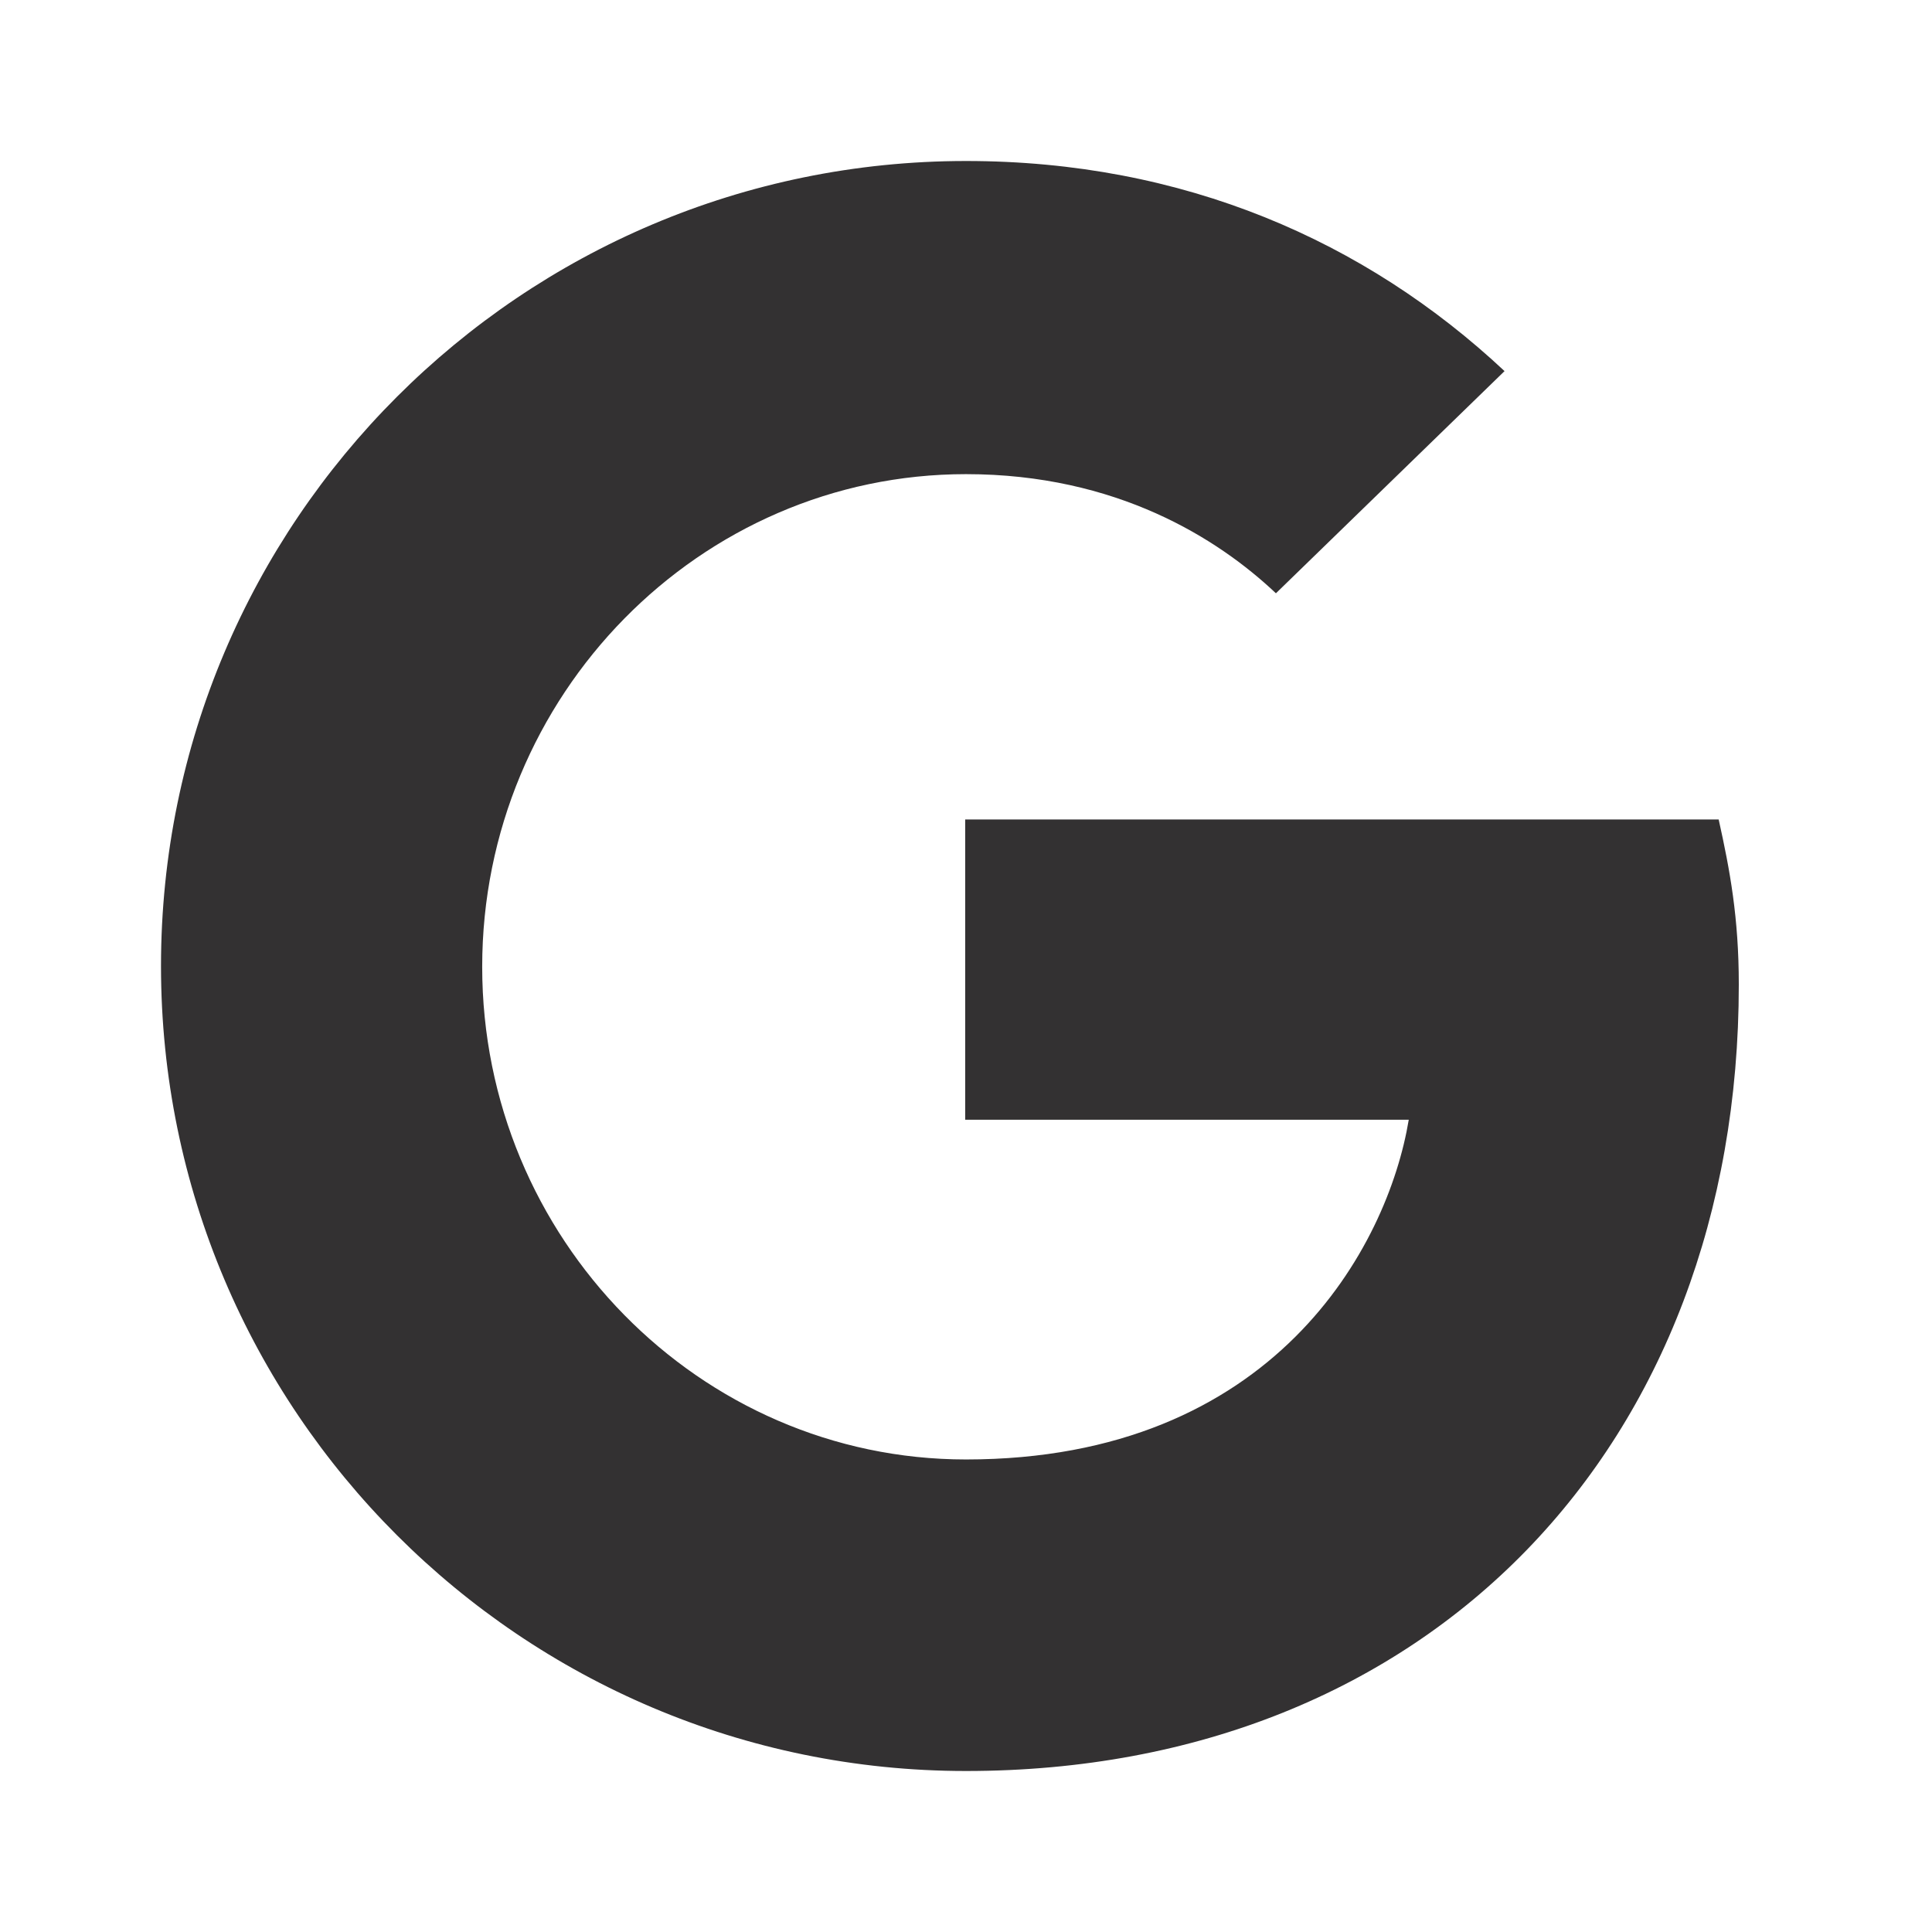
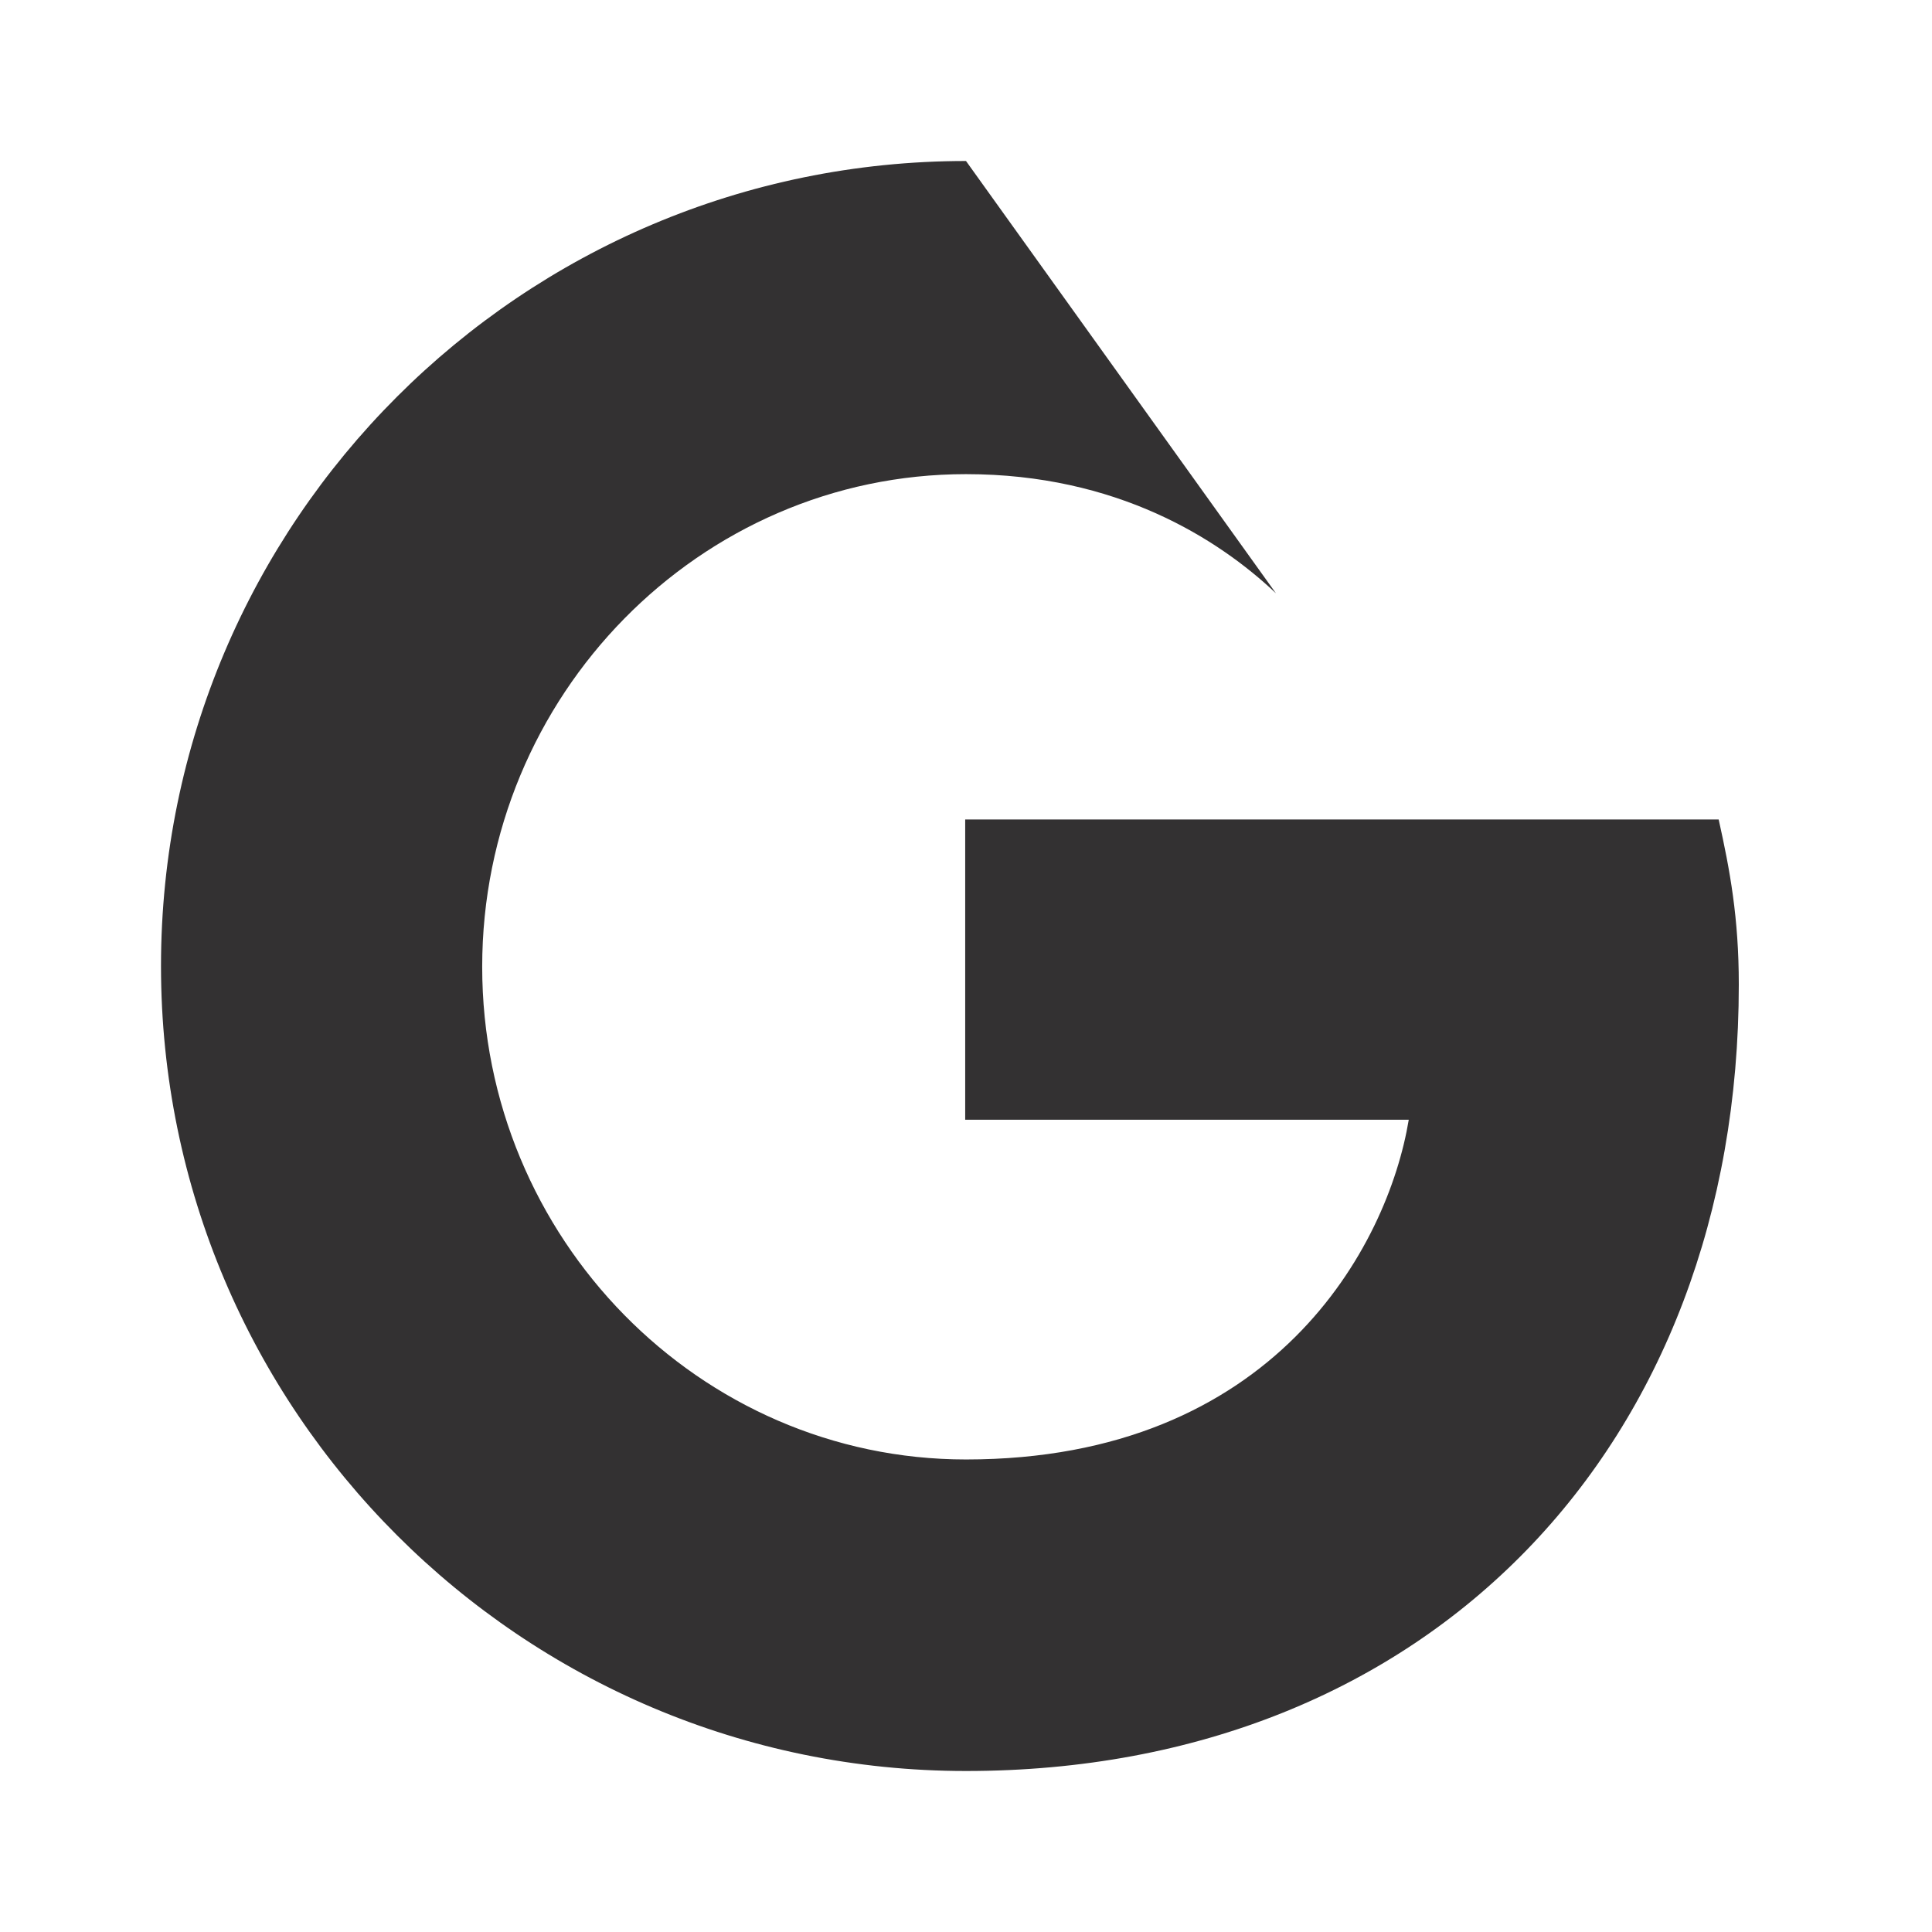
<svg xmlns="http://www.w3.org/2000/svg" xmlns:ns1="http://sodipodi.sourceforge.net/DTD/sodipodi-0.dtd" xmlns:ns2="http://www.inkscape.org/namespaces/inkscape" width="24px" height="24px" viewBox="0 0 24 24" version="1.1" id="svg1133" ns1:docname="google-svgrepo-com.svg" ns2:version="1.1 (c4e8f9e, 2021-05-24)">
  <defs id="defs1137" />
  <ns1:namedview id="namedview1135" pagecolor="#ffffff" bordercolor="#666666" borderopacity="1.0" ns2:pageshadow="2" ns2:pageopacity="0.0" ns2:pagecheckerboard="0" showgrid="false" ns2:zoom="31.375" ns2:cx="12" ns2:cy="12" ns2:window-width="1296" ns2:window-height="997" ns2:window-x="0" ns2:window-y="25" ns2:window-maximized="0" ns2:current-layer="svg1133" />
  <title id="title1126">google</title>
  <desc id="desc1128">Created with sketchtool.</desc>
  <g id="brand" stroke="none" stroke-width="1" fill="none" fill-rule="evenodd">
    <g id="google" fill="#000000" fill-rule="nonzero">
-       <path d="M11.99,13.9 L11.99,10.18 L21.35,10.18 C21.49,10.81 21.6,11.4 21.6,12.23 C21.6,17.94 17.77,22 12,22 C6.48,22 2,17.52 2,12 C2,6.48 6.48,2 12,2 C14.7,2 16.96,2.99 18.69,4.61 L15.85,7.37 C15.13,6.69 13.87,5.89 12,5.89 C8.69,5.89 5.99,8.64 5.99,12.01 C5.99,15.38 8.69,18.13 12,18.13 C15.83,18.13 17.24,15.48 17.5,13.91 L11.99,13.91 L11.99,13.9 Z" id="Shape" style="fill:#333132;fill-opacity:1" />
+       <path d="M11.99,13.9 L11.99,10.18 L21.35,10.18 C21.49,10.81 21.6,11.4 21.6,12.23 C21.6,17.94 17.77,22 12,22 C6.48,22 2,17.52 2,12 C2,6.48 6.48,2 12,2 L15.85,7.37 C15.13,6.69 13.87,5.89 12,5.89 C8.69,5.89 5.99,8.64 5.99,12.01 C5.99,15.38 8.69,18.13 12,18.13 C15.83,18.13 17.24,15.48 17.5,13.91 L11.99,13.91 L11.99,13.9 Z" id="Shape" style="fill:#333132;fill-opacity:1" />
    </g>
  </g>
</svg>